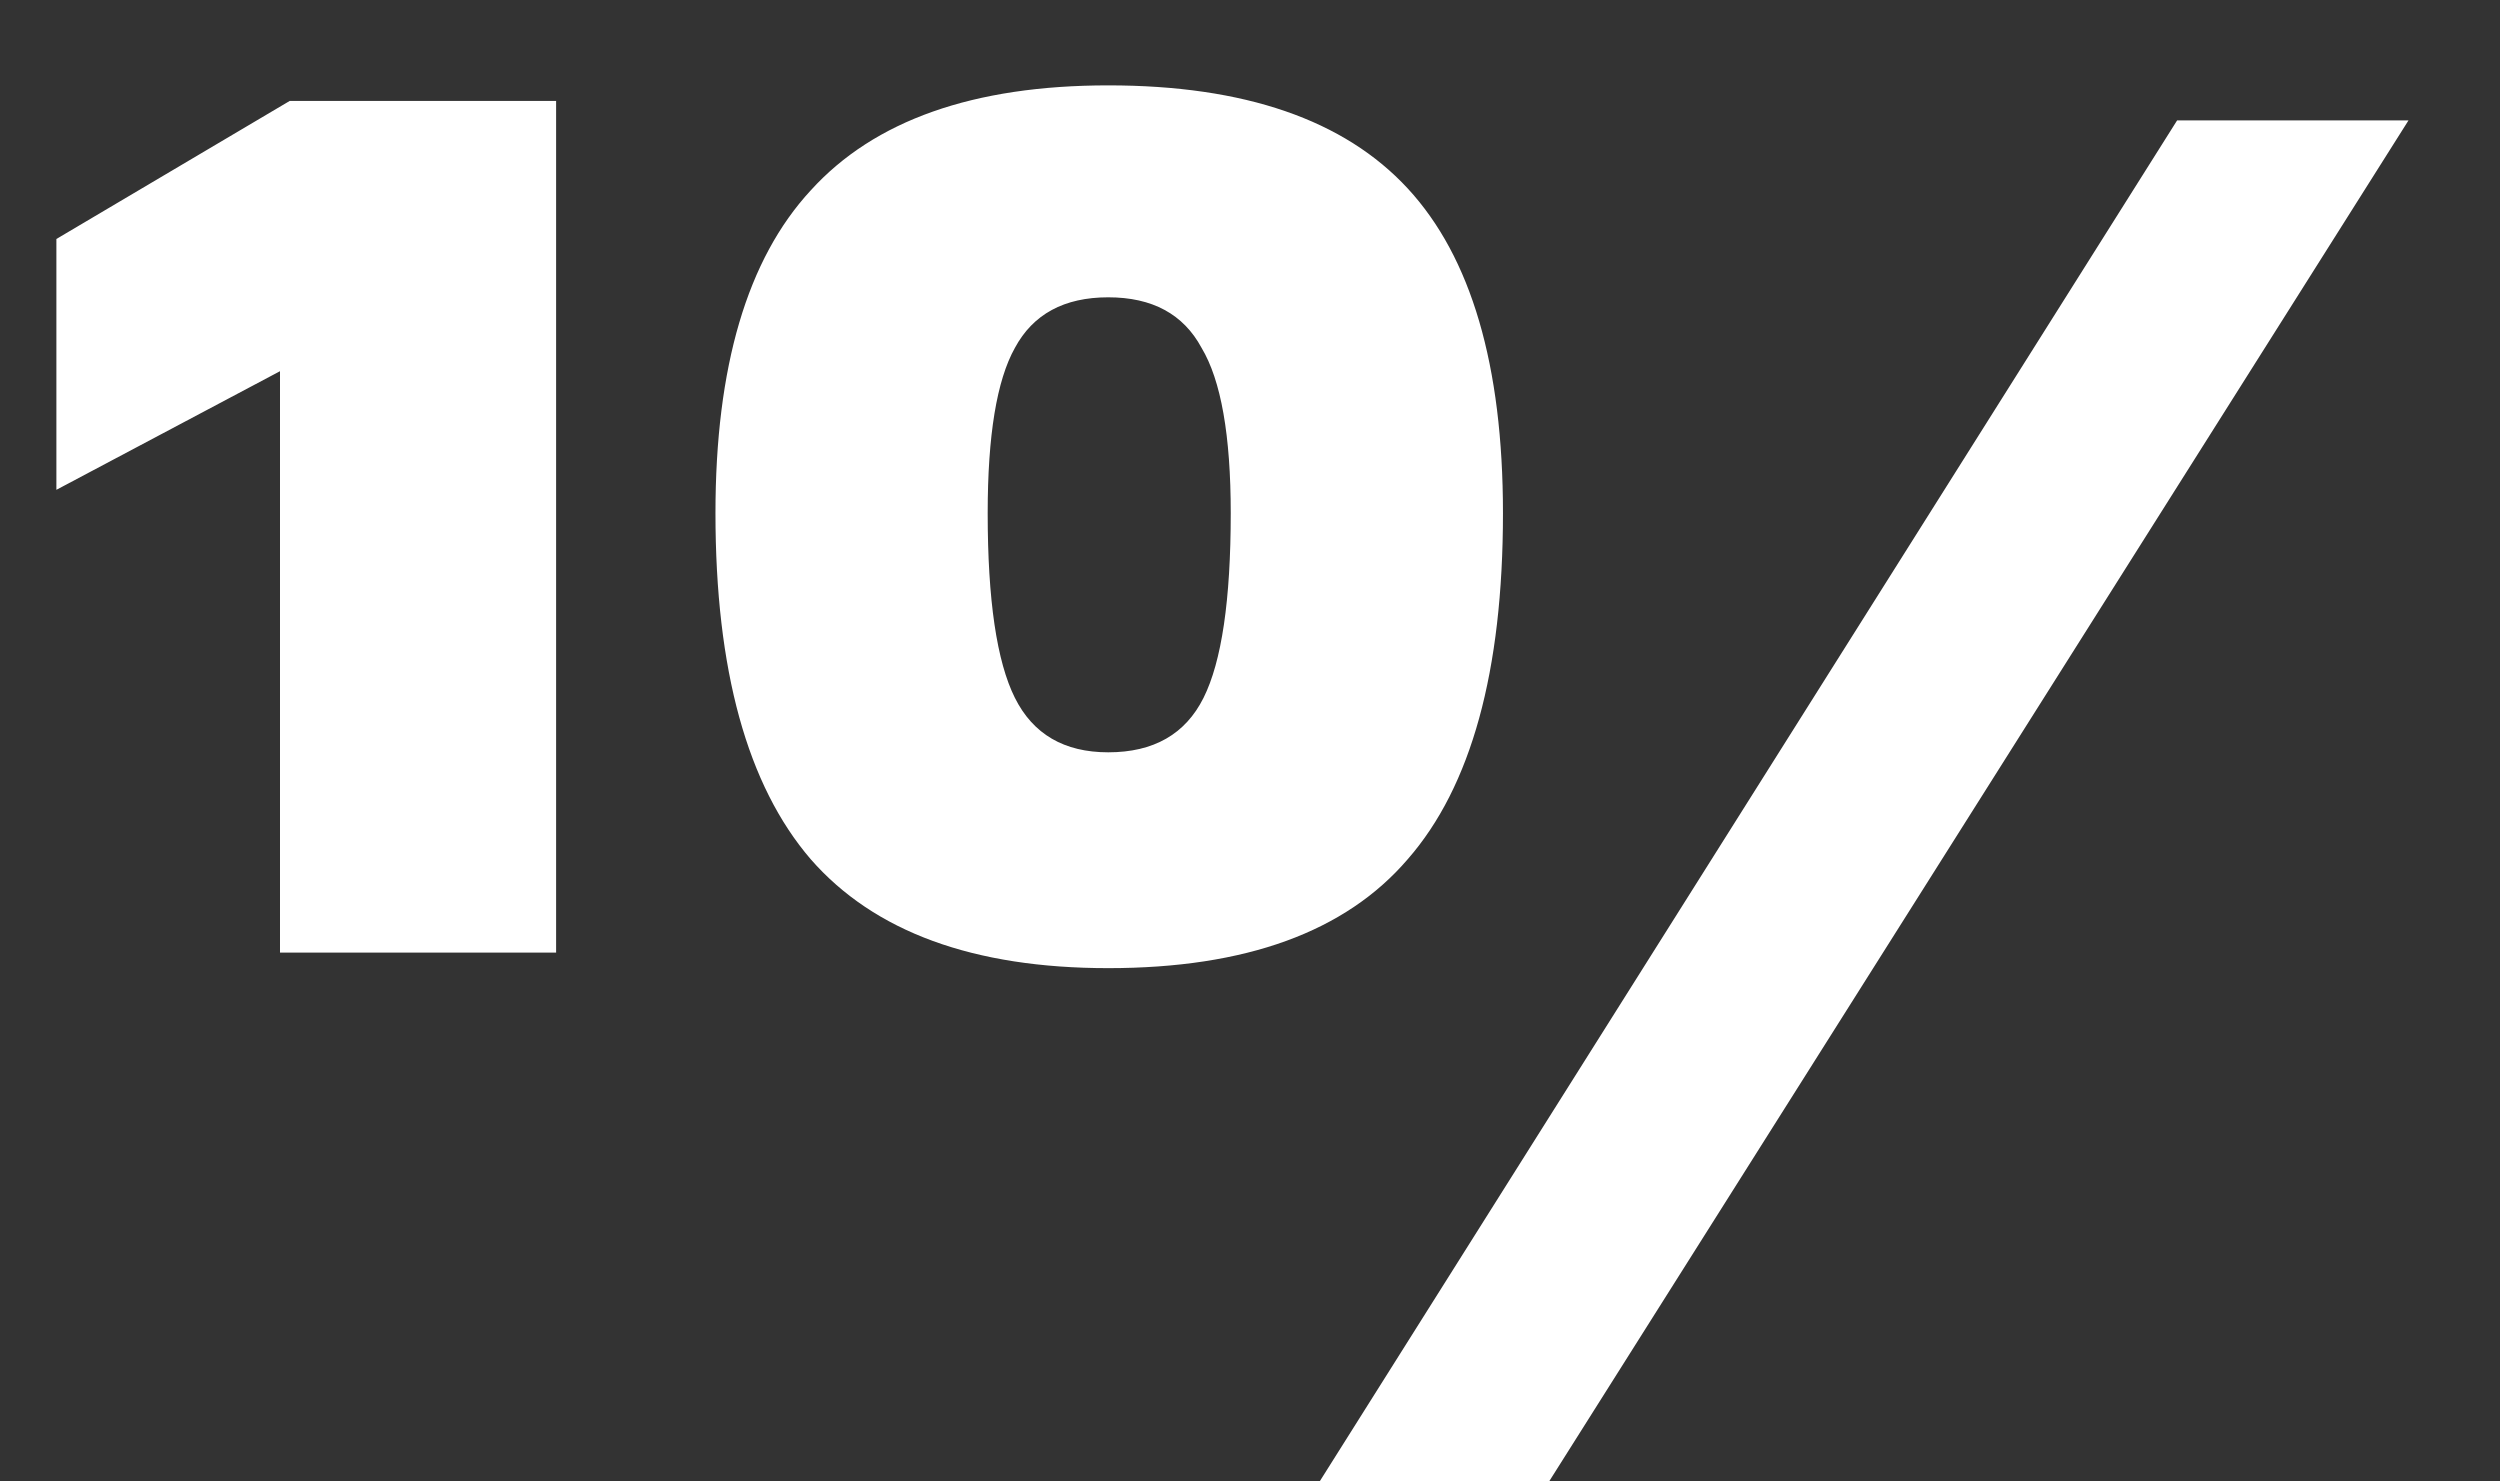
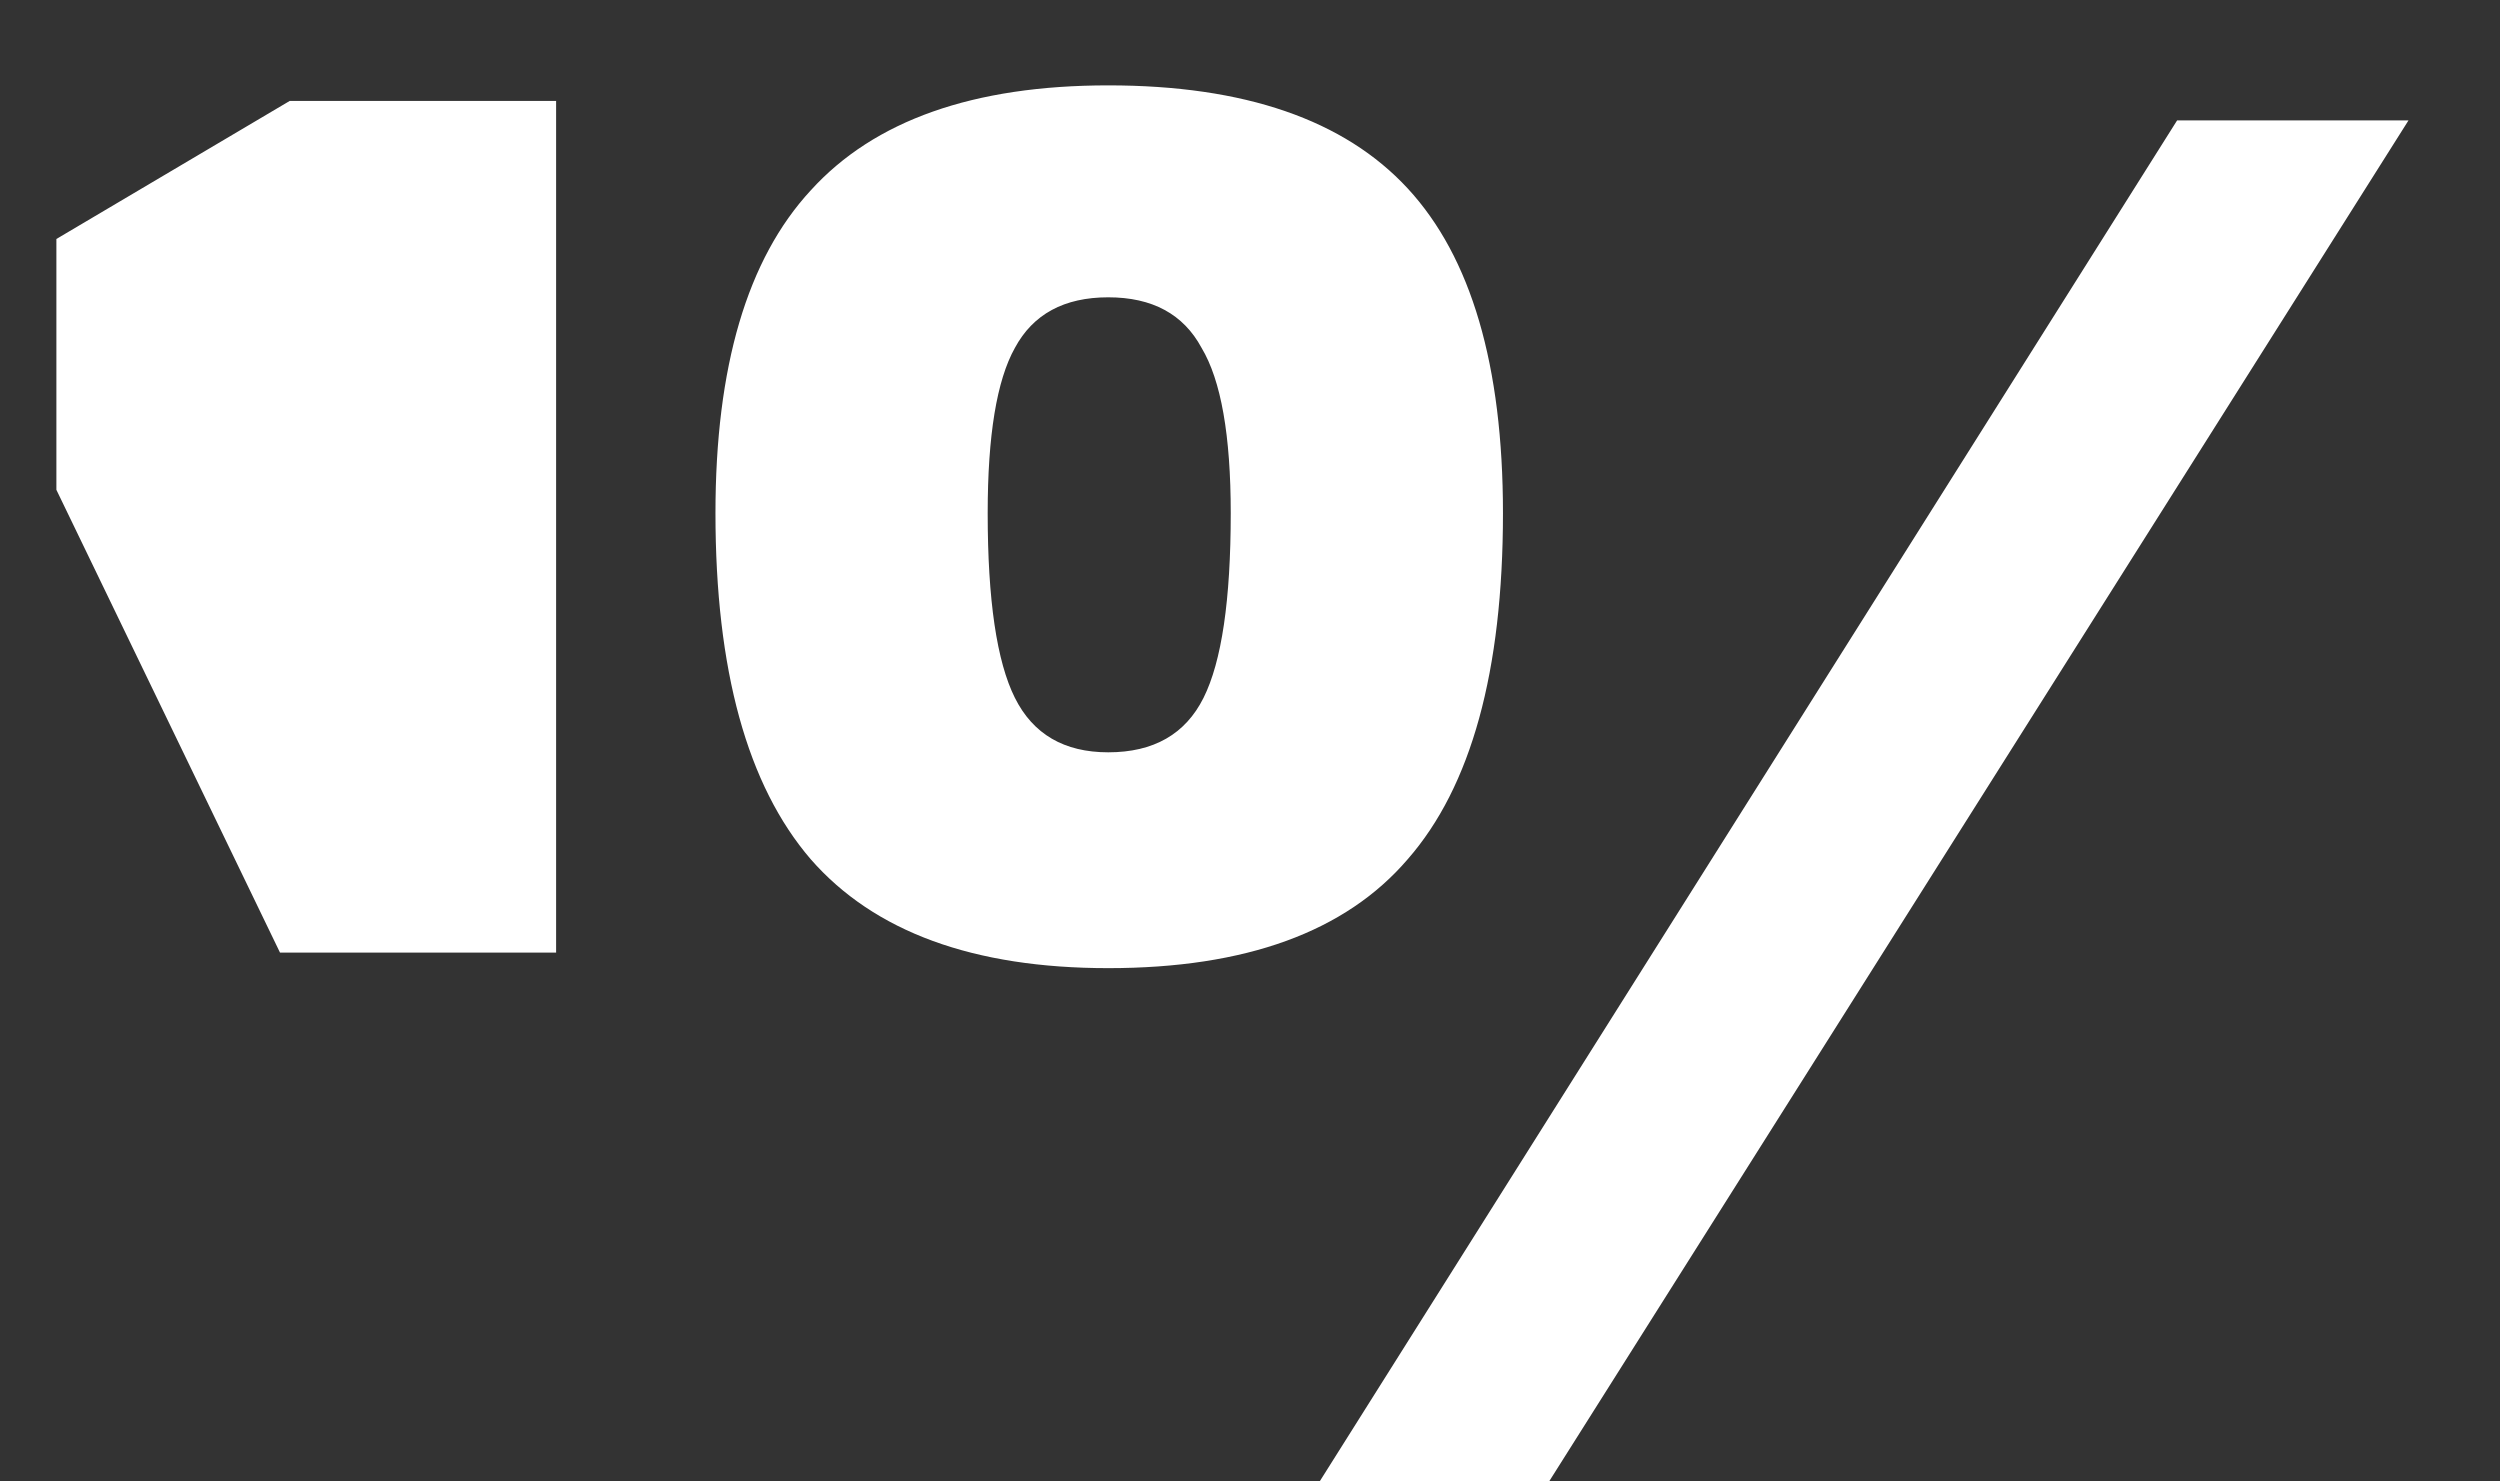
<svg xmlns="http://www.w3.org/2000/svg" width="27" height="16" viewBox="0 0 27 16" fill="none">
  <rect x="0" y="0" width="27" height="16" fill="#333333" stroke="none" />
-   <path d="M6.006 10.288H3.024V4.009L0.609 5.29V2.581L3.129 1.09H6.006V10.288ZM11.969 10.456C10.513 10.456 9.442 10.064 8.756 9.28C8.07 8.482 7.727 7.236 7.727 5.542C7.727 3.96 8.07 2.798 8.756 2.056C9.442 1.3 10.513 0.922 11.969 0.922C13.439 0.922 14.517 1.293 15.203 2.035C15.889 2.777 16.232 3.946 16.232 5.542C16.232 7.25 15.889 8.496 15.203 9.28C14.531 10.064 13.453 10.456 11.969 10.456ZM11.969 8.125C12.459 8.125 12.802 7.929 12.998 7.537C13.194 7.145 13.292 6.48 13.292 5.542C13.292 4.702 13.187 4.107 12.977 3.757C12.781 3.393 12.445 3.211 11.969 3.211C11.493 3.211 11.157 3.393 10.961 3.757C10.765 4.107 10.667 4.702 10.667 5.542C10.667 6.48 10.765 7.145 10.961 7.537C11.157 7.929 11.493 8.125 11.969 8.125ZM16.73 16H14.252L23.513 1.3H26.012L16.73 16Z" fill="white" />
+   <path d="M6.006 10.288H3.024L0.609 5.29V2.581L3.129 1.09H6.006V10.288ZM11.969 10.456C10.513 10.456 9.442 10.064 8.756 9.28C8.07 8.482 7.727 7.236 7.727 5.542C7.727 3.96 8.07 2.798 8.756 2.056C9.442 1.3 10.513 0.922 11.969 0.922C13.439 0.922 14.517 1.293 15.203 2.035C15.889 2.777 16.232 3.946 16.232 5.542C16.232 7.25 15.889 8.496 15.203 9.28C14.531 10.064 13.453 10.456 11.969 10.456ZM11.969 8.125C12.459 8.125 12.802 7.929 12.998 7.537C13.194 7.145 13.292 6.48 13.292 5.542C13.292 4.702 13.187 4.107 12.977 3.757C12.781 3.393 12.445 3.211 11.969 3.211C11.493 3.211 11.157 3.393 10.961 3.757C10.765 4.107 10.667 4.702 10.667 5.542C10.667 6.48 10.765 7.145 10.961 7.537C11.157 7.929 11.493 8.125 11.969 8.125ZM16.73 16H14.252L23.513 1.3H26.012L16.73 16Z" fill="white" />
</svg>